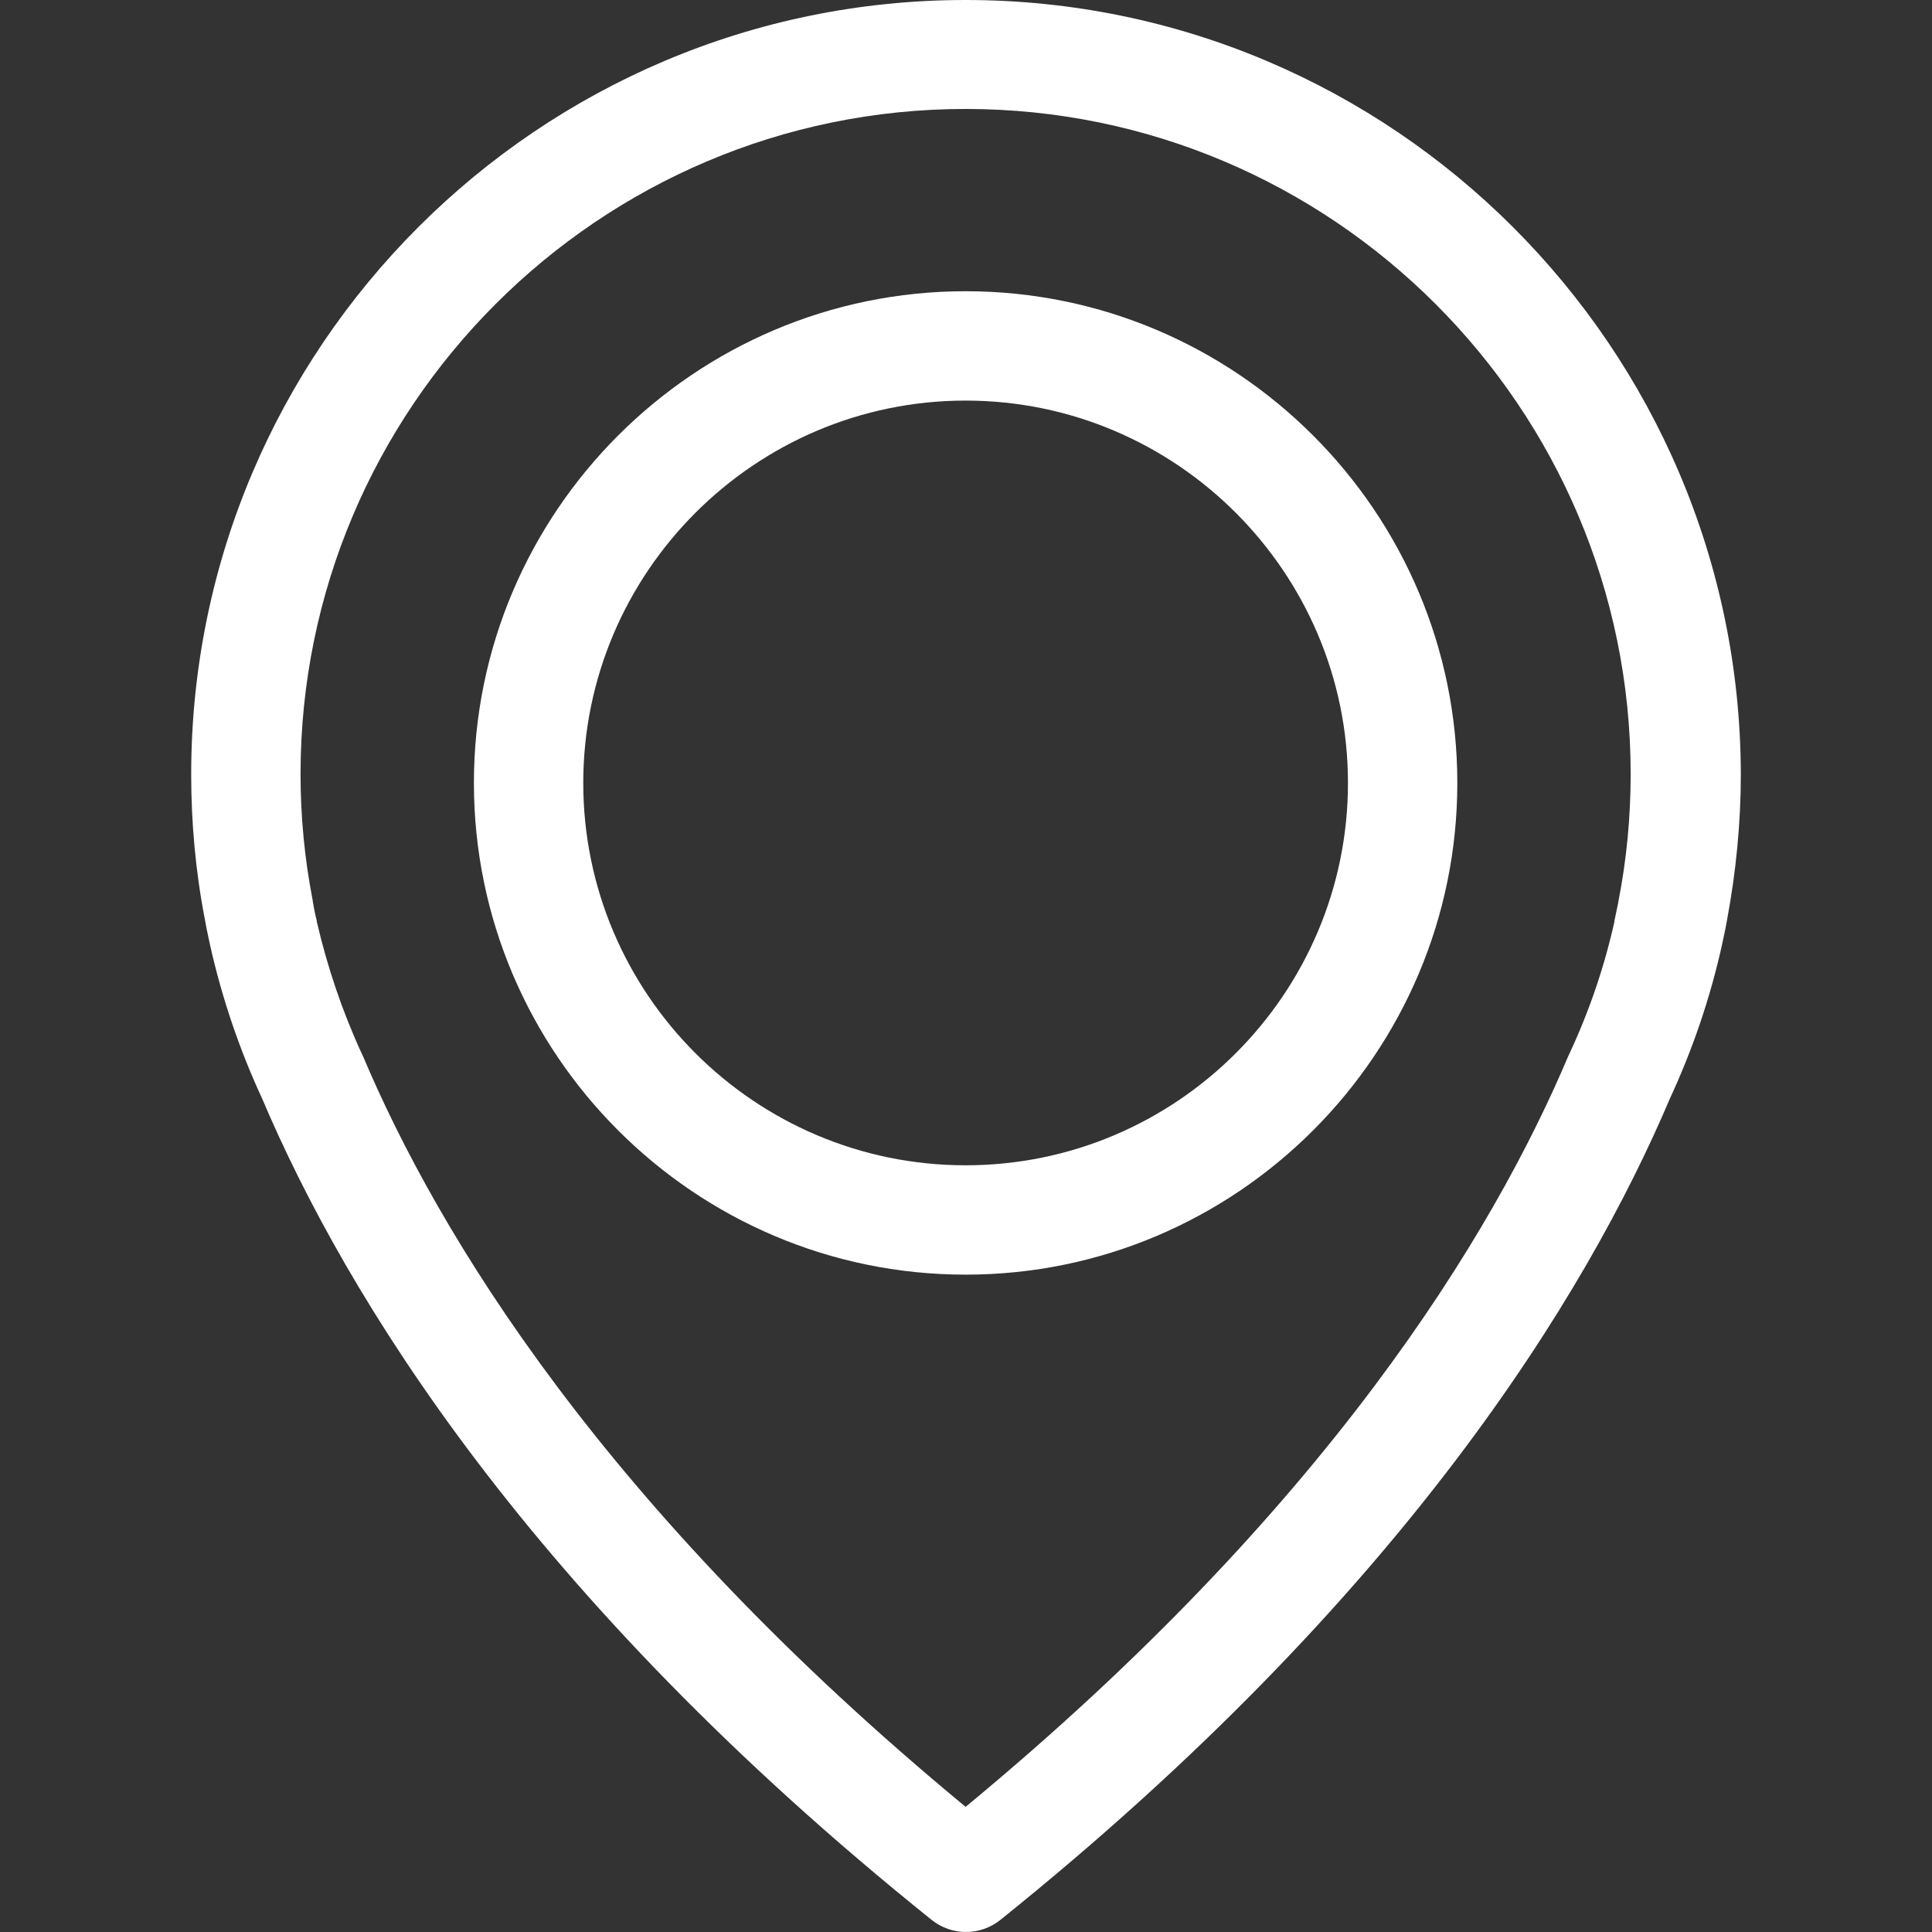
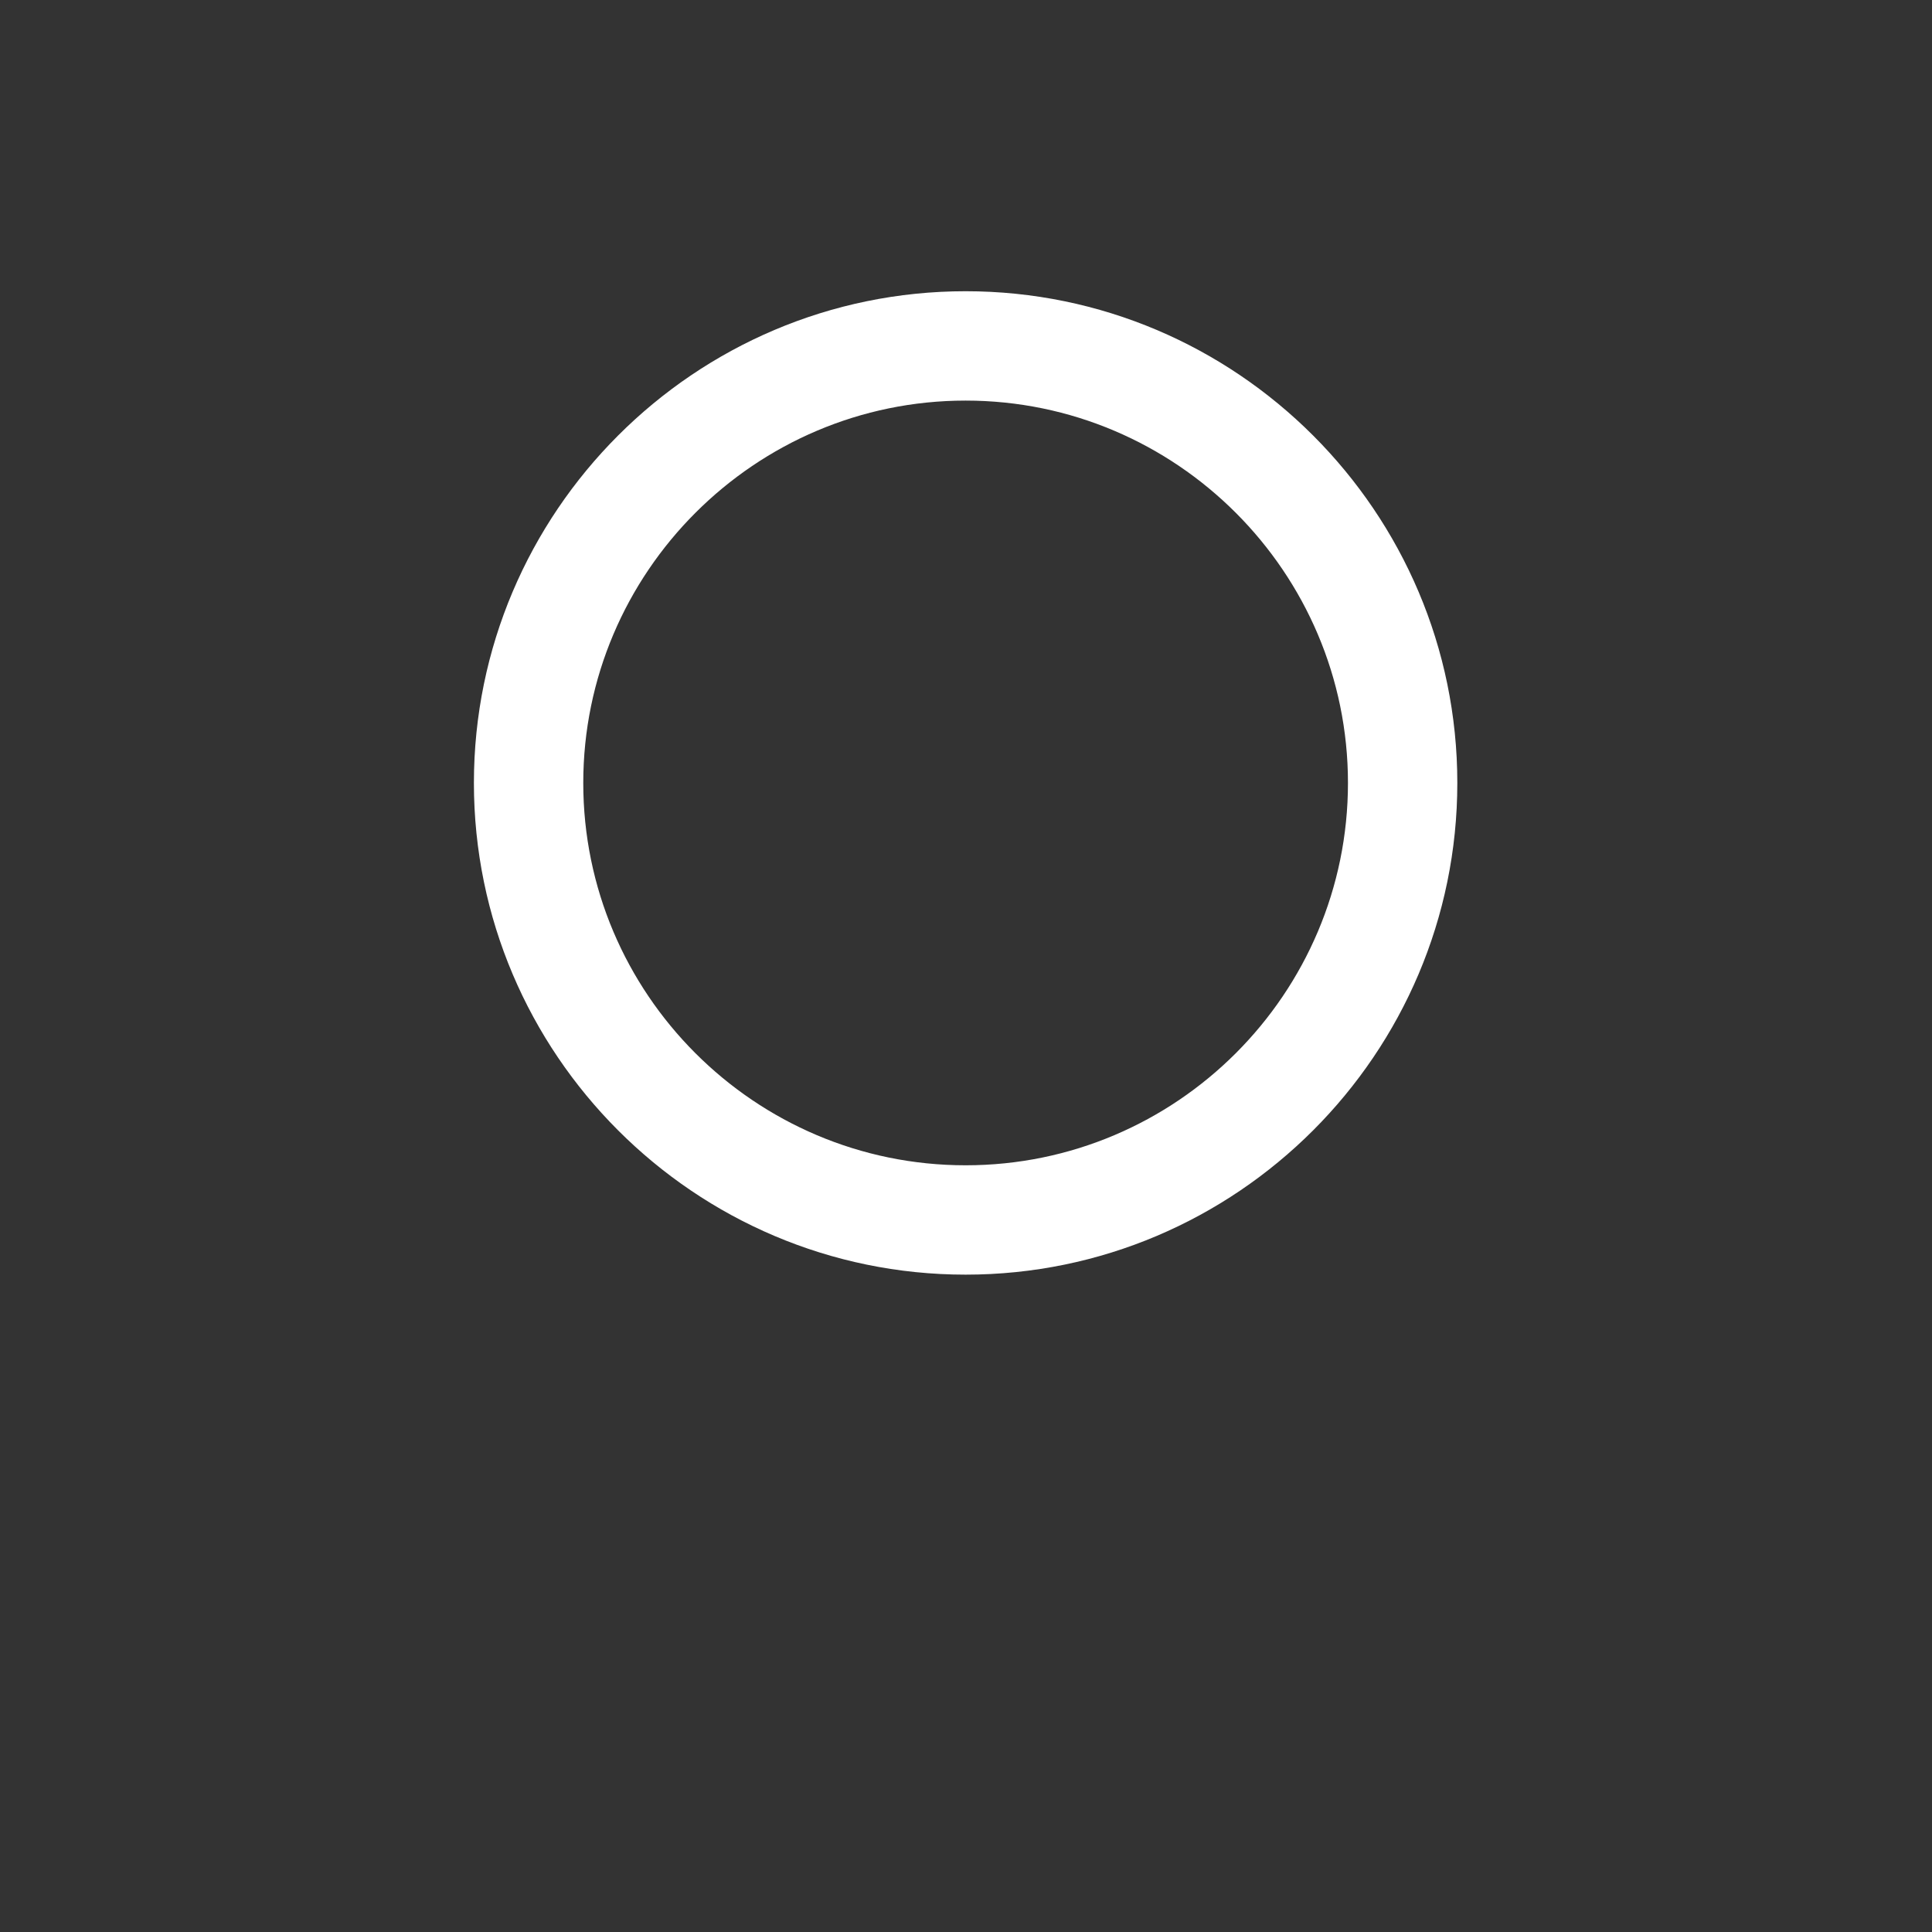
<svg xmlns="http://www.w3.org/2000/svg" width="212" height="212" viewBox="0 0 212 212" fill="none">
  <rect x="0" y="0" width="212" height="212" fill="#333333" stroke="none" />
-   <path d="M105.957 0C59.112 0 20.979 38.133 20.979 84.978C20.979 90.311 21.468 95.689 22.49 100.933C22.535 101.244 22.712 102.178 23.068 103.778C24.357 109.511 26.268 115.156 28.757 120.533C37.912 142.089 58.046 175.2 102.223 210.667C103.335 211.556 104.668 212 106.001 212C107.335 212 108.668 211.556 109.779 210.667C153.912 175.2 174.09 142.089 183.246 120.533C185.734 115.156 187.646 109.556 188.934 103.778C189.29 102.178 189.468 101.244 189.512 100.933C190.49 95.689 191.023 90.311 191.023 84.978C190.934 38.133 152.801 0 105.957 0ZM177.601 98.844C177.601 98.933 177.557 99.022 177.557 99.111C177.512 99.333 177.379 100 177.157 101.022C177.157 101.067 177.157 101.067 177.157 101.111C176.046 106.089 174.401 110.933 172.223 115.6C172.179 115.644 172.179 115.733 172.134 115.778C163.823 135.467 145.601 165.511 105.957 198.267C66.312 165.511 48.09 135.467 39.779 115.778C39.735 115.733 39.735 115.644 39.69 115.6C37.557 110.978 35.912 106.089 34.757 101.111C34.757 101.067 34.757 101.067 34.757 101.022C34.49 100 34.401 99.333 34.357 99.111C34.357 99.022 34.312 98.933 34.312 98.8C33.423 94.222 32.979 89.6 32.979 84.933C32.979 44.711 65.734 11.956 105.957 11.956C146.179 11.956 178.934 44.711 178.934 84.933C178.934 89.644 178.49 94.311 177.601 98.844Z" fill="white" />
  <path d="M105.958 31.957C76.224 31.957 52.002 56.179 52.002 85.913C52.002 115.646 76.224 139.868 105.958 139.868C135.691 139.868 159.913 115.646 159.913 85.913C159.913 56.179 135.691 31.957 105.958 31.957ZM105.958 127.868C82.802 127.868 64.002 109.024 64.002 85.913C64.002 62.801 82.846 43.957 105.958 43.957C129.069 43.957 147.913 62.801 147.913 85.913C147.913 109.024 129.113 127.868 105.958 127.868Z" fill="white" />
</svg>